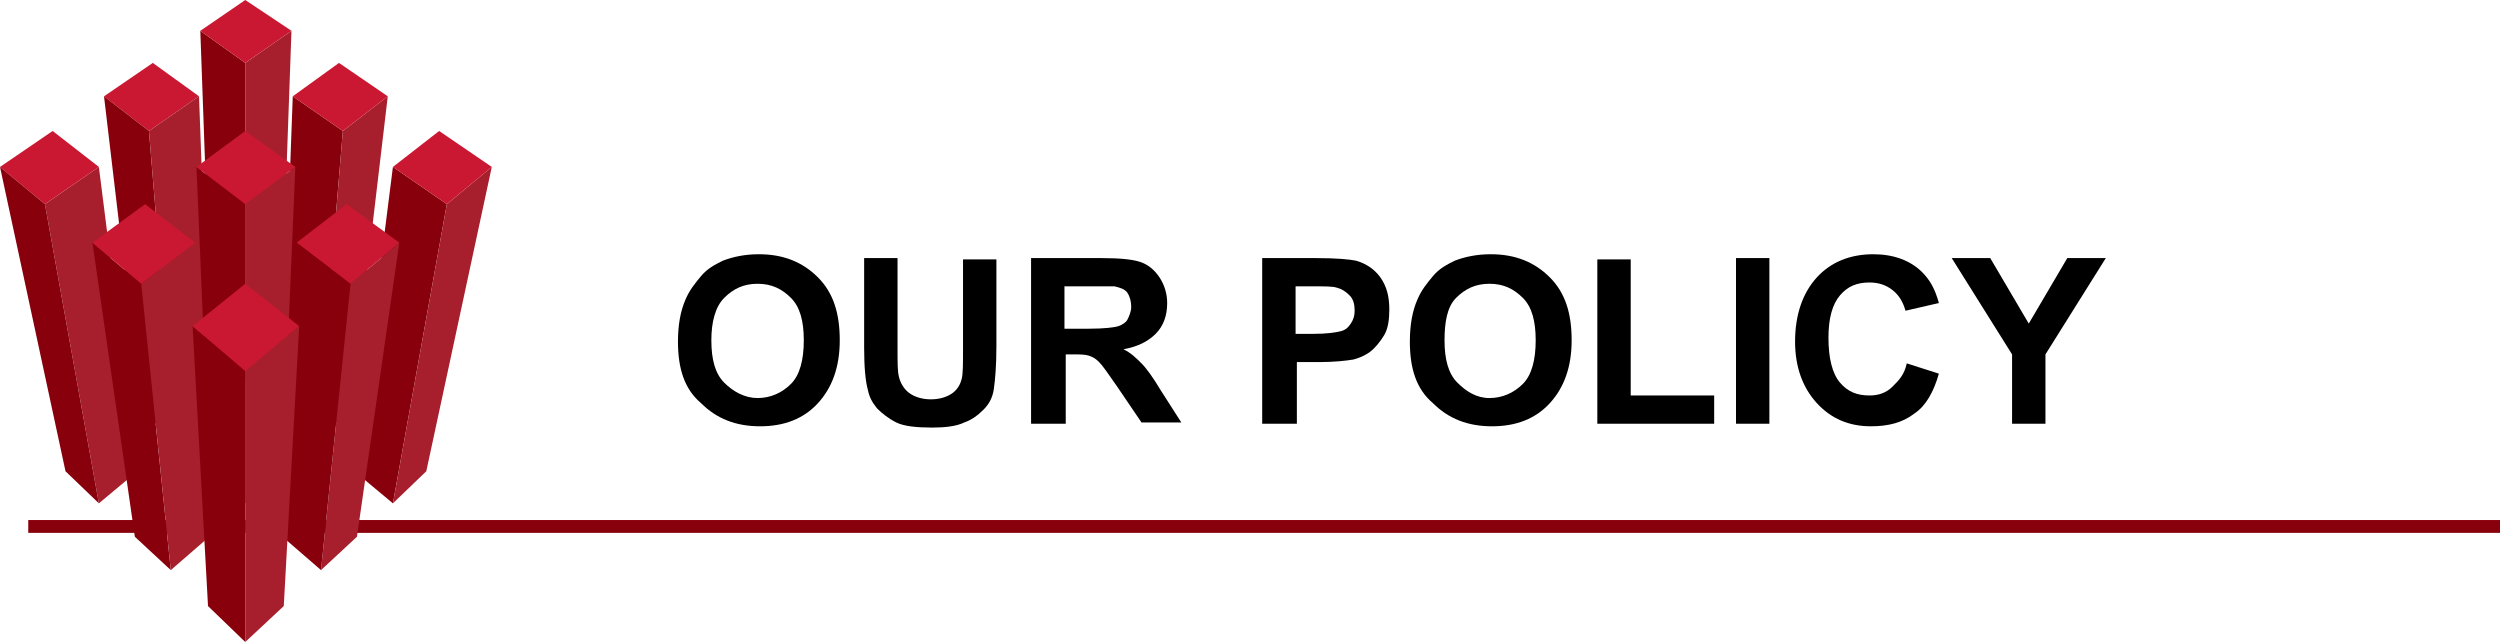
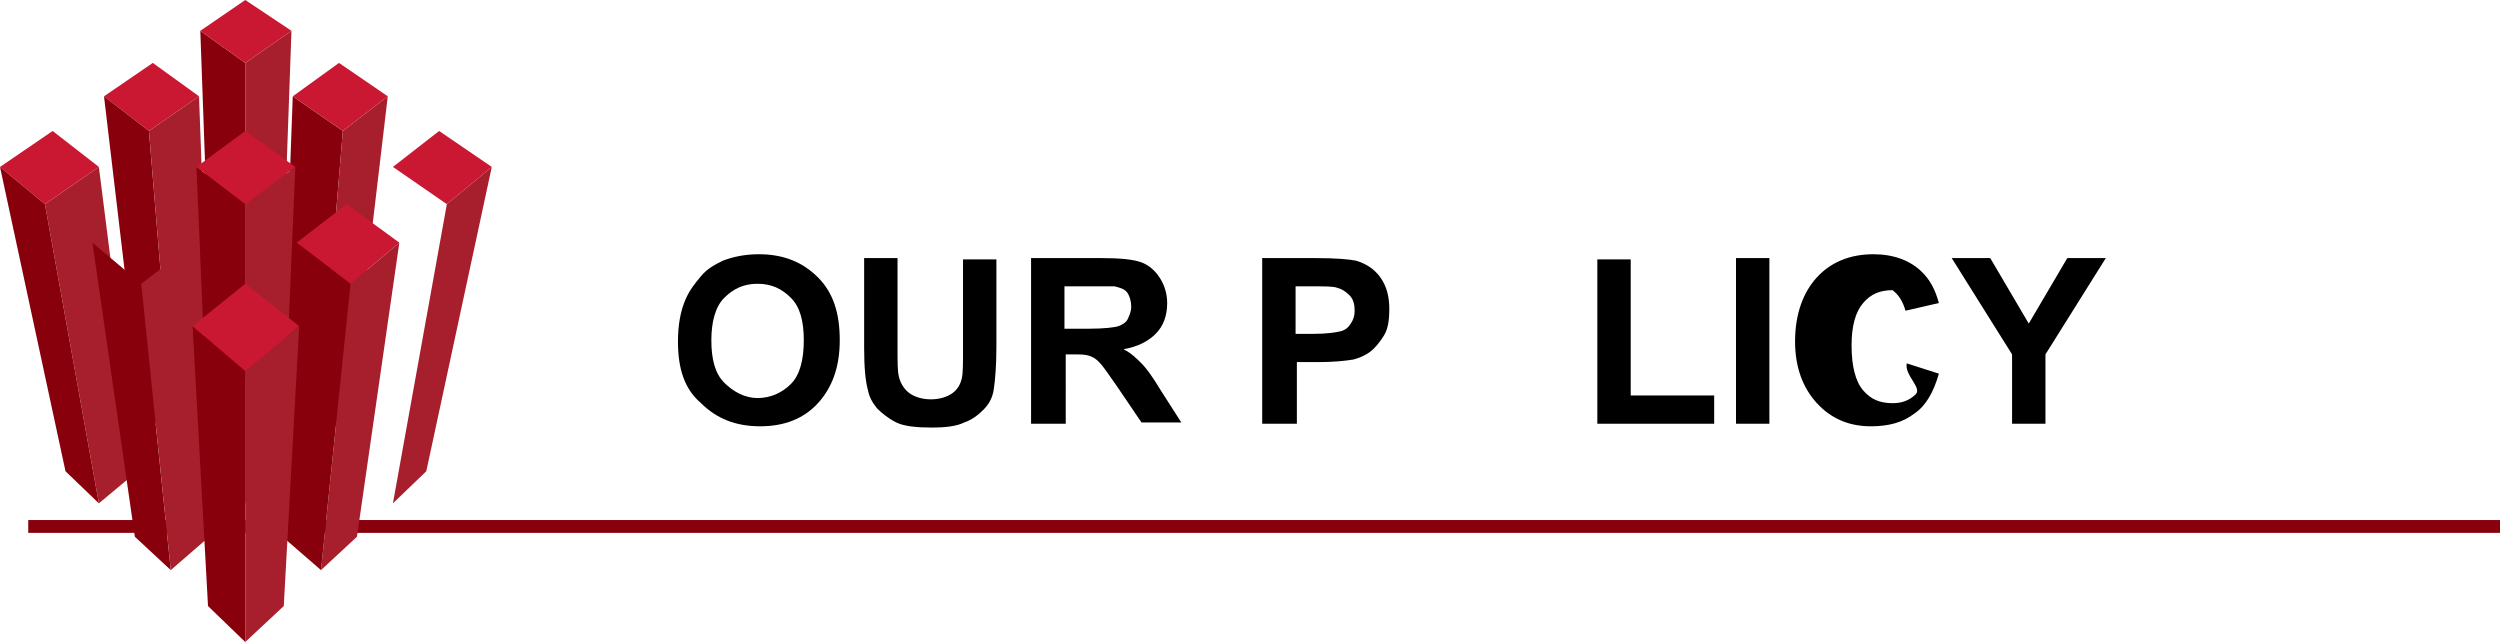
<svg xmlns="http://www.w3.org/2000/svg" version="1.1" id="レイヤー_1" x="0px" y="0px" viewBox="0 0 194.7 50" style="enable-background:new 0 0 194.7 50;" xml:space="preserve">
  <style type="text/css">
	.st0{fill:none;stroke:#89000D;stroke-miterlimit:10;}
	.st1{fill:#89000D;}
	.st2{fill:#A71F2C;}
	.st3{fill:#CA1832;}
</style>
  <line class="st0" x1="2.2" y1="41" x2="194.7" y2="41" />
  <g>
    <g>
-       <polygon class="st1" points="34.8,15.9 30.6,39.2 27.6,36.7 30.6,13   " />
-     </g>
+       </g>
    <g>
      <polygon class="st2" points="38.3,13 33.2,36.7 30.6,39.2 34.8,15.9   " />
    </g>
    <g>
      <polygon class="st3" points="34.2,10.2 38.3,13 34.8,15.9 30.6,13   " />
    </g>
    <g>
      <polygon class="st1" points="26.7,10.2 24.7,34.3 21.9,32 22.8,7.5   " />
    </g>
    <g>
      <polygon class="st2" points="30.2,7.5 27.3,32 24.7,34.3 26.7,10.2   " />
    </g>
    <g>
      <polygon class="st3" points="26.4,4.9 30.2,7.5 26.7,10.2 22.8,7.5   " />
    </g>
    <polygon class="st3" points="11.9,4.9 15.5,7.5 11.6,10.2 8.1,7.5  " />
    <polygon class="st1" points="11.6,10.2 13.6,34.3 11,32 8.1,7.5  " />
    <polygon class="st2" points="15.5,7.5 16.4,32 13.6,34.3 11.6,10.2  " />
    <polygon class="st2" points="7.7,13 10.7,36.7 7.7,39.2 3.5,15.9  " />
    <polygon class="st3" points="4.1,10.2 7.7,13 3.5,15.9 0,13  " />
    <polygon class="st1" points="3.5,15.9 7.7,39.2 5.1,36.7 0,13  " />
    <g>
      <polygon class="st3" points="27,15.9 31.1,18.9 27.3,22.1 23.1,18.9   " />
    </g>
    <g>
      <polygon class="st2" points="31.1,18.9 27.8,41.8 25,44.4 27.3,22.1   " />
    </g>
    <g>
      <polygon class="st1" points="27.3,22.1 25,44.4 22,41.8 23.1,18.9   " />
    </g>
    <polygon class="st1" points="11,22.1 13.3,44.4 10.5,41.8 7.2,18.9  " />
    <polygon class="st2" points="15.2,18.9 16.3,41.8 13.3,44.4 11,22.1  " />
-     <polygon class="st3" points="11.3,15.9 15.2,18.9 11,22.1 7.2,18.9  " />
    <polygon class="st1" points="19.1,4.9 19.1,29.7 16.5,27.5 15.6,2.4  " />
    <polygon class="st2" points="22.7,2.4 21.8,27.5 19.1,29.7 19.1,4.9  " />
    <polygon class="st3" points="19.1,0 22.7,2.4 19.1,4.9 15.6,2.4  " />
    <g>
      <polygon class="st1" points="19.1,15.9 19.1,39.2 16.3,36.7 15.3,13   " />
    </g>
    <g>
      <polygon class="st2" points="23,13 22,36.7 19.1,39.2 19.1,15.9   " />
    </g>
    <g>
      <polygon class="st3" points="19.1,10.2 23,13 19.1,15.9 15.3,13   " />
    </g>
    <g>
      <polygon class="st1" points="19.1,28.9 19.1,50 16.2,47.2 15,25.4   " />
    </g>
    <g>
      <polygon class="st2" points="23.3,25.4 22.1,47.2 19.1,50 19.1,28.9   " />
    </g>
    <g>
      <polygon class="st3" points="19.1,22.1 23.3,25.4 19.1,28.9 15,25.4   " />
    </g>
  </g>
  <g>
    <path d="M52.8,26.6c0-1.3,0.2-2.4,0.6-3.3c0.3-0.7,0.7-1.2,1.2-1.8s1.1-0.9,1.7-1.2c0.8-0.3,1.7-0.5,2.8-0.5c1.9,0,3.4,0.6,4.6,1.8   s1.7,2.8,1.7,4.9c0,2.1-0.6,3.7-1.7,4.9c-1.1,1.2-2.6,1.8-4.5,1.8c-1.9,0-3.4-0.6-4.6-1.8C53.3,30.3,52.8,28.7,52.8,26.6z    M55.4,26.5c0,1.5,0.3,2.6,1,3.3S58,31,59,31s1.9-0.4,2.6-1.1c0.7-0.7,1-1.9,1-3.4c0-1.5-0.3-2.6-1-3.3s-1.5-1.1-2.6-1.1   s-1.9,0.4-2.6,1.1S55.4,25.1,55.4,26.5z" />
    <path d="M67.3,20.1h2.6v7c0,1.1,0,1.8,0.1,2.2c0.1,0.5,0.4,1,0.8,1.3s1,0.5,1.7,0.5c0.7,0,1.3-0.2,1.7-0.5c0.4-0.3,0.6-0.7,0.7-1.1   s0.1-1.2,0.1-2.2v-7.1h2.6v6.8c0,1.5-0.1,2.6-0.2,3.3s-0.4,1.2-0.8,1.6s-0.9,0.8-1.5,1c-0.6,0.3-1.5,0.4-2.5,0.4   c-1.2,0-2.2-0.1-2.8-0.4c-0.6-0.3-1.1-0.7-1.5-1.1c-0.4-0.5-0.6-0.9-0.7-1.4c-0.2-0.7-0.3-1.8-0.3-3.3V20.1z" />
    <path d="M80.3,33V20.1h5.5c1.4,0,2.4,0.1,3,0.3s1.1,0.6,1.5,1.2s0.6,1.3,0.6,2c0,1-0.3,1.8-0.9,2.4s-1.4,1-2.5,1.2   c0.6,0.3,1,0.7,1.4,1.1s0.9,1.1,1.5,2.1l1.6,2.5h-3.1l-1.9-2.8c-0.7-1-1.1-1.6-1.4-1.9s-0.5-0.4-0.8-0.5c-0.3-0.1-0.7-0.1-1.3-0.1   h-0.5V33H80.3z M82.9,25.6h1.9c1.2,0,2-0.1,2.3-0.2s0.6-0.3,0.7-0.5s0.3-0.6,0.3-1c0-0.4-0.1-0.8-0.3-1.1c-0.2-0.3-0.6-0.4-1-0.5   c-0.2,0-0.8,0-1.9,0h-2V25.6z" />
    <path d="M98.3,33V20.1h4.2c1.6,0,2.6,0.1,3.1,0.2c0.7,0.2,1.4,0.6,1.9,1.3s0.7,1.5,0.7,2.5c0,0.8-0.1,1.5-0.4,2s-0.7,1-1.1,1.3   c-0.4,0.3-0.9,0.5-1.3,0.6c-0.6,0.1-1.5,0.2-2.7,0.2h-1.7V33H98.3z M100.9,22.3V26h1.4c1,0,1.7-0.1,2.1-0.2s0.6-0.3,0.8-0.6   s0.3-0.6,0.3-1c0-0.5-0.1-0.9-0.4-1.2s-0.6-0.5-1-0.6c-0.3-0.1-0.9-0.1-1.9-0.1H100.9z" />
-     <path d="M109.8,26.6c0-1.3,0.2-2.4,0.6-3.3c0.3-0.7,0.7-1.2,1.2-1.8s1.1-0.9,1.7-1.2c0.8-0.3,1.7-0.5,2.8-0.5   c1.9,0,3.4,0.6,4.6,1.8s1.7,2.8,1.7,4.9c0,2.1-0.6,3.7-1.7,4.9c-1.1,1.2-2.6,1.8-4.5,1.8c-1.9,0-3.4-0.6-4.6-1.8   C110.3,30.3,109.8,28.7,109.8,26.6z M112.5,26.5c0,1.5,0.3,2.6,1,3.3S115,31,116,31s1.9-0.4,2.6-1.1c0.7-0.7,1-1.9,1-3.4   c0-1.5-0.3-2.6-1-3.3s-1.5-1.1-2.6-1.1s-1.9,0.4-2.6,1.1S112.5,25.1,112.5,26.5z" />
    <path d="M124.4,33V20.2h2.6v10.6h6.5V33H124.4z" />
    <path d="M135.2,33V20.1h2.6V33H135.2z" />
-     <path d="M148.5,28.3l2.5,0.8c-0.4,1.4-1,2.5-1.9,3.1c-0.9,0.7-2,1-3.4,1c-1.7,0-3.1-0.6-4.2-1.8c-1.1-1.2-1.7-2.8-1.7-4.8   c0-2.1,0.6-3.8,1.7-5c1.1-1.2,2.6-1.8,4.4-1.8c1.6,0,2.9,0.5,3.8,1.4c0.6,0.6,1,1.3,1.3,2.4l-2.6,0.6c-0.2-0.7-0.5-1.2-1-1.6   c-0.5-0.4-1.1-0.6-1.8-0.6c-1,0-1.7,0.3-2.3,1c-0.6,0.7-0.9,1.8-0.9,3.3c0,1.6,0.3,2.8,0.9,3.5s1.3,1,2.3,1c0.7,0,1.3-0.2,1.8-0.7   S148.3,29.2,148.5,28.3z" />
+     <path d="M148.5,28.3l2.5,0.8c-0.4,1.4-1,2.5-1.9,3.1c-0.9,0.7-2,1-3.4,1c-1.7,0-3.1-0.6-4.2-1.8c-1.1-1.2-1.7-2.8-1.7-4.8   c0-2.1,0.6-3.8,1.7-5c1.1-1.2,2.6-1.8,4.4-1.8c1.6,0,2.9,0.5,3.8,1.4c0.6,0.6,1,1.3,1.3,2.4l-2.6,0.6c-0.2-0.7-0.5-1.2-1-1.6   c-1,0-1.7,0.3-2.3,1c-0.6,0.7-0.9,1.8-0.9,3.3c0,1.6,0.3,2.8,0.9,3.5s1.3,1,2.3,1c0.7,0,1.3-0.2,1.8-0.7   S148.3,29.2,148.5,28.3z" />
    <path d="M156.7,33v-5.4l-4.7-7.5h3l3,5.1l3-5.1h3l-4.7,7.5V33H156.7z" />
  </g>
</svg>